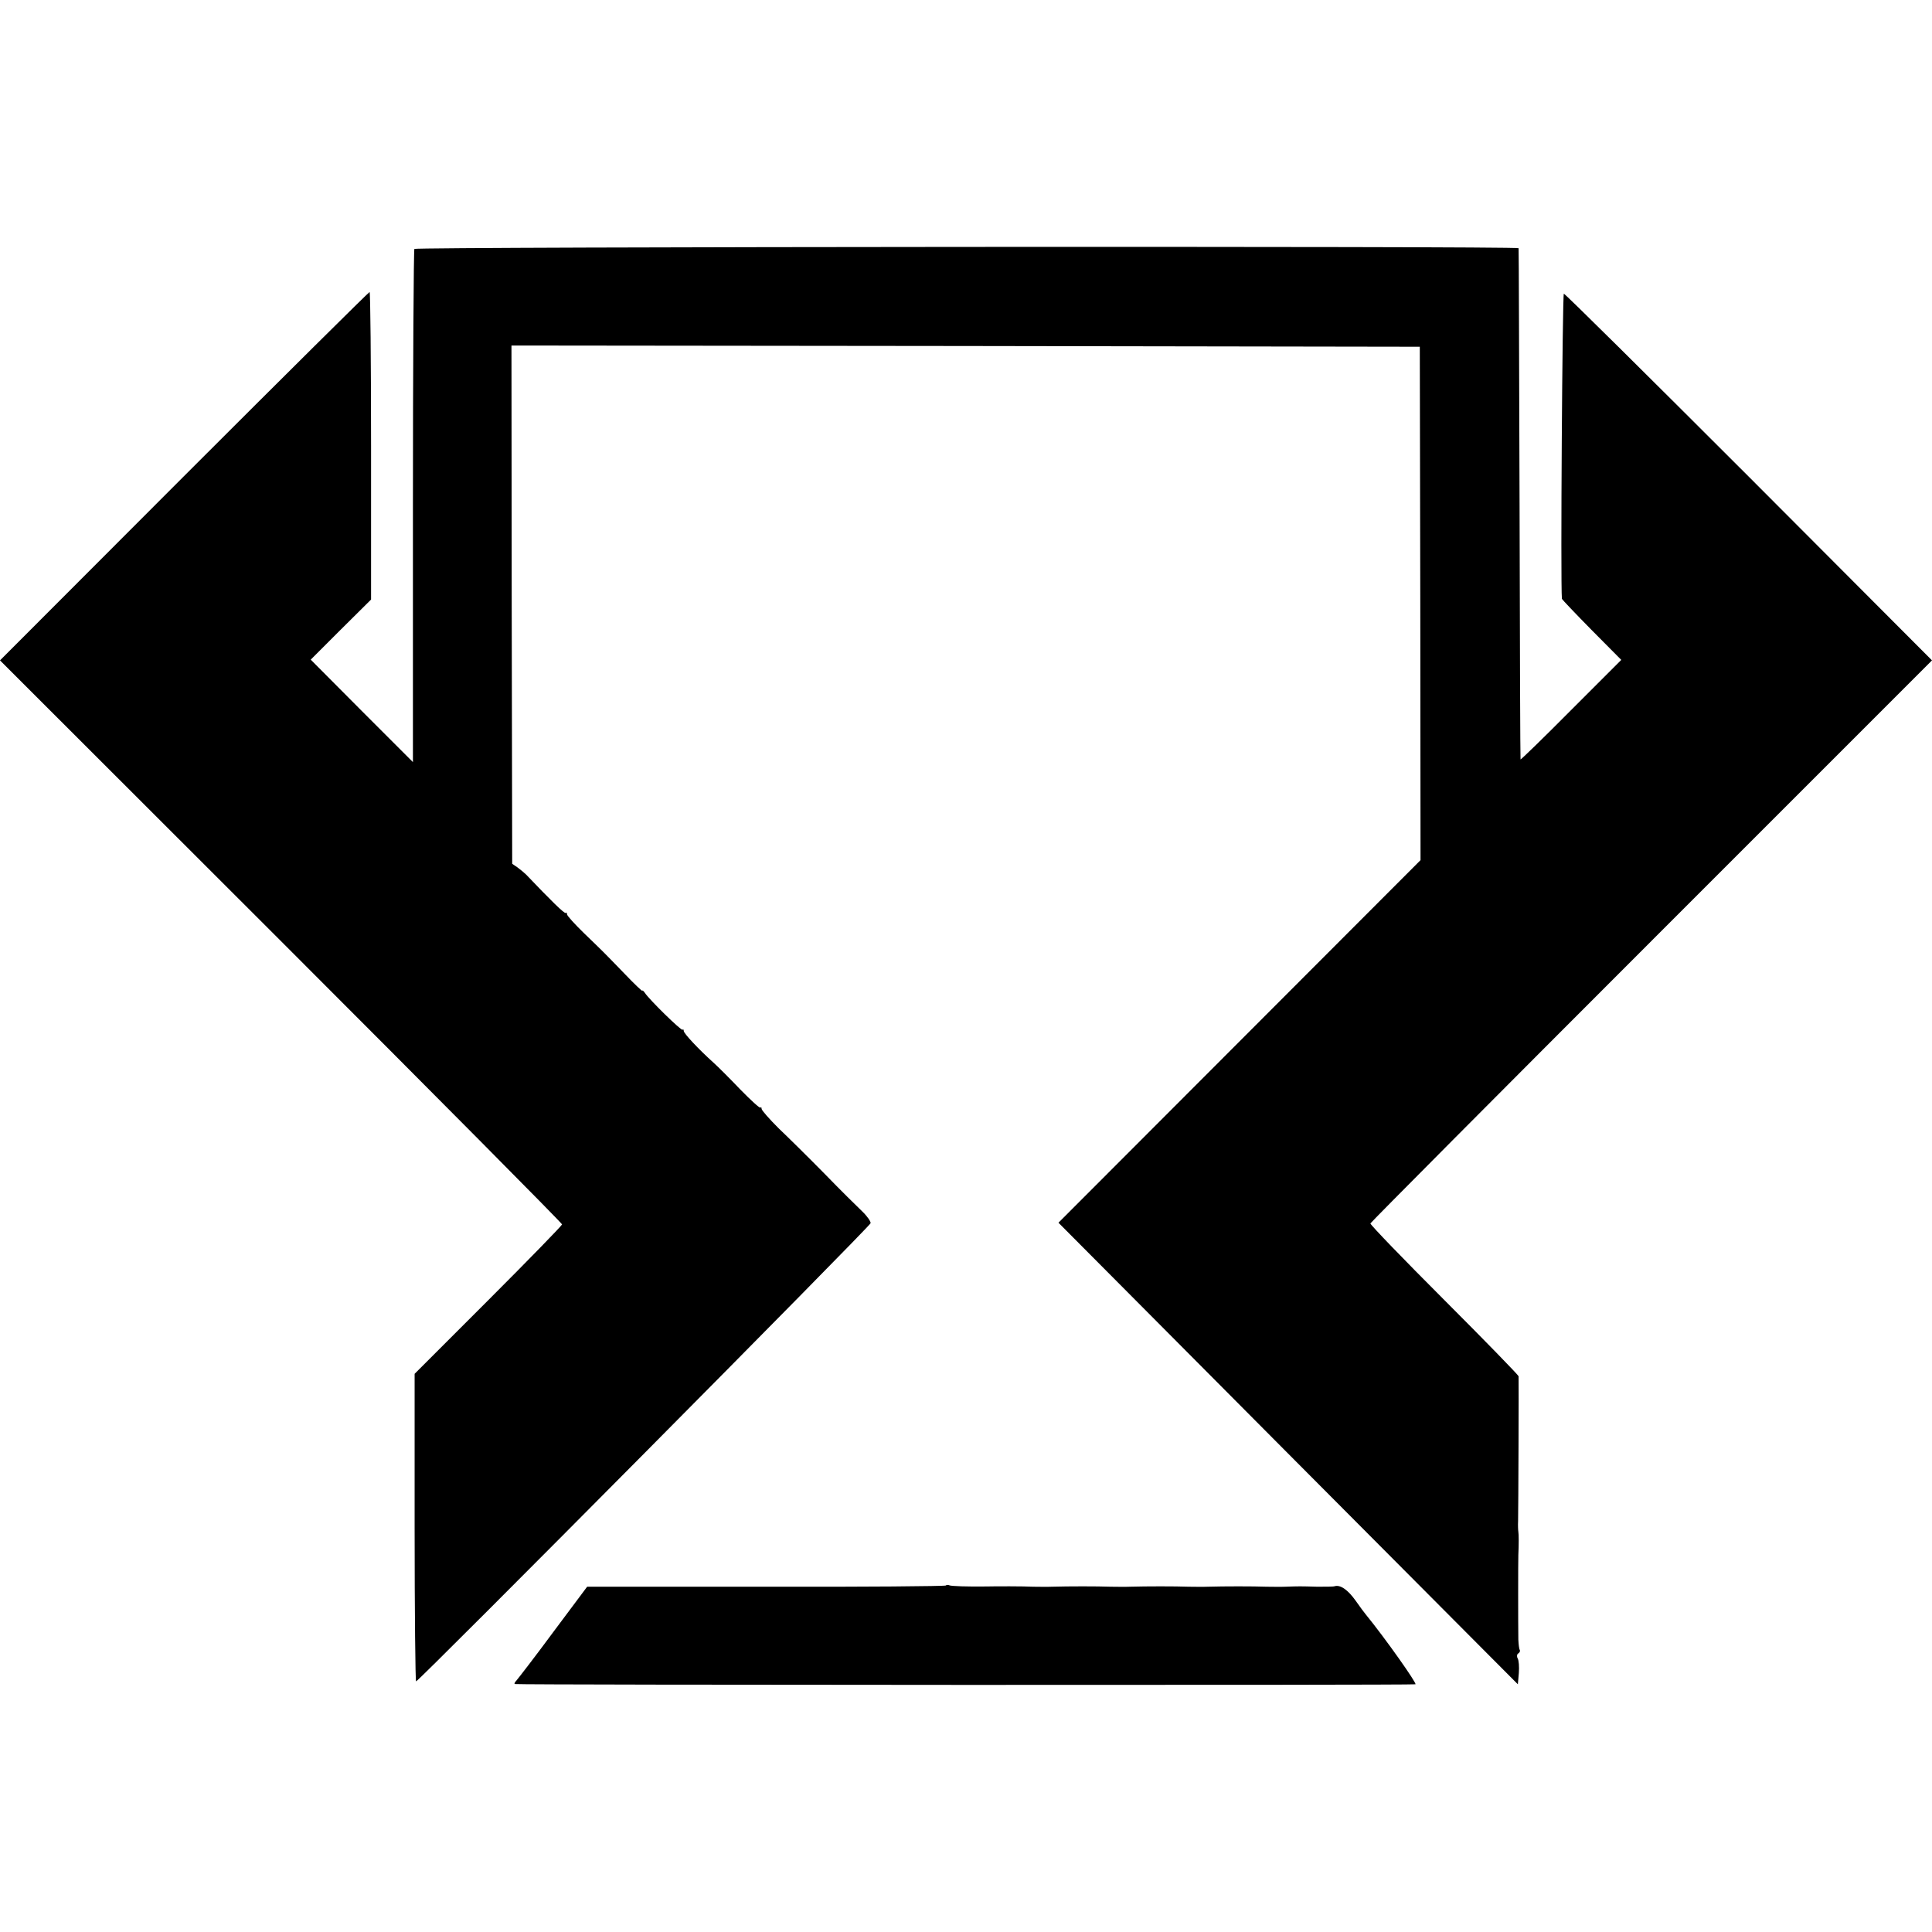
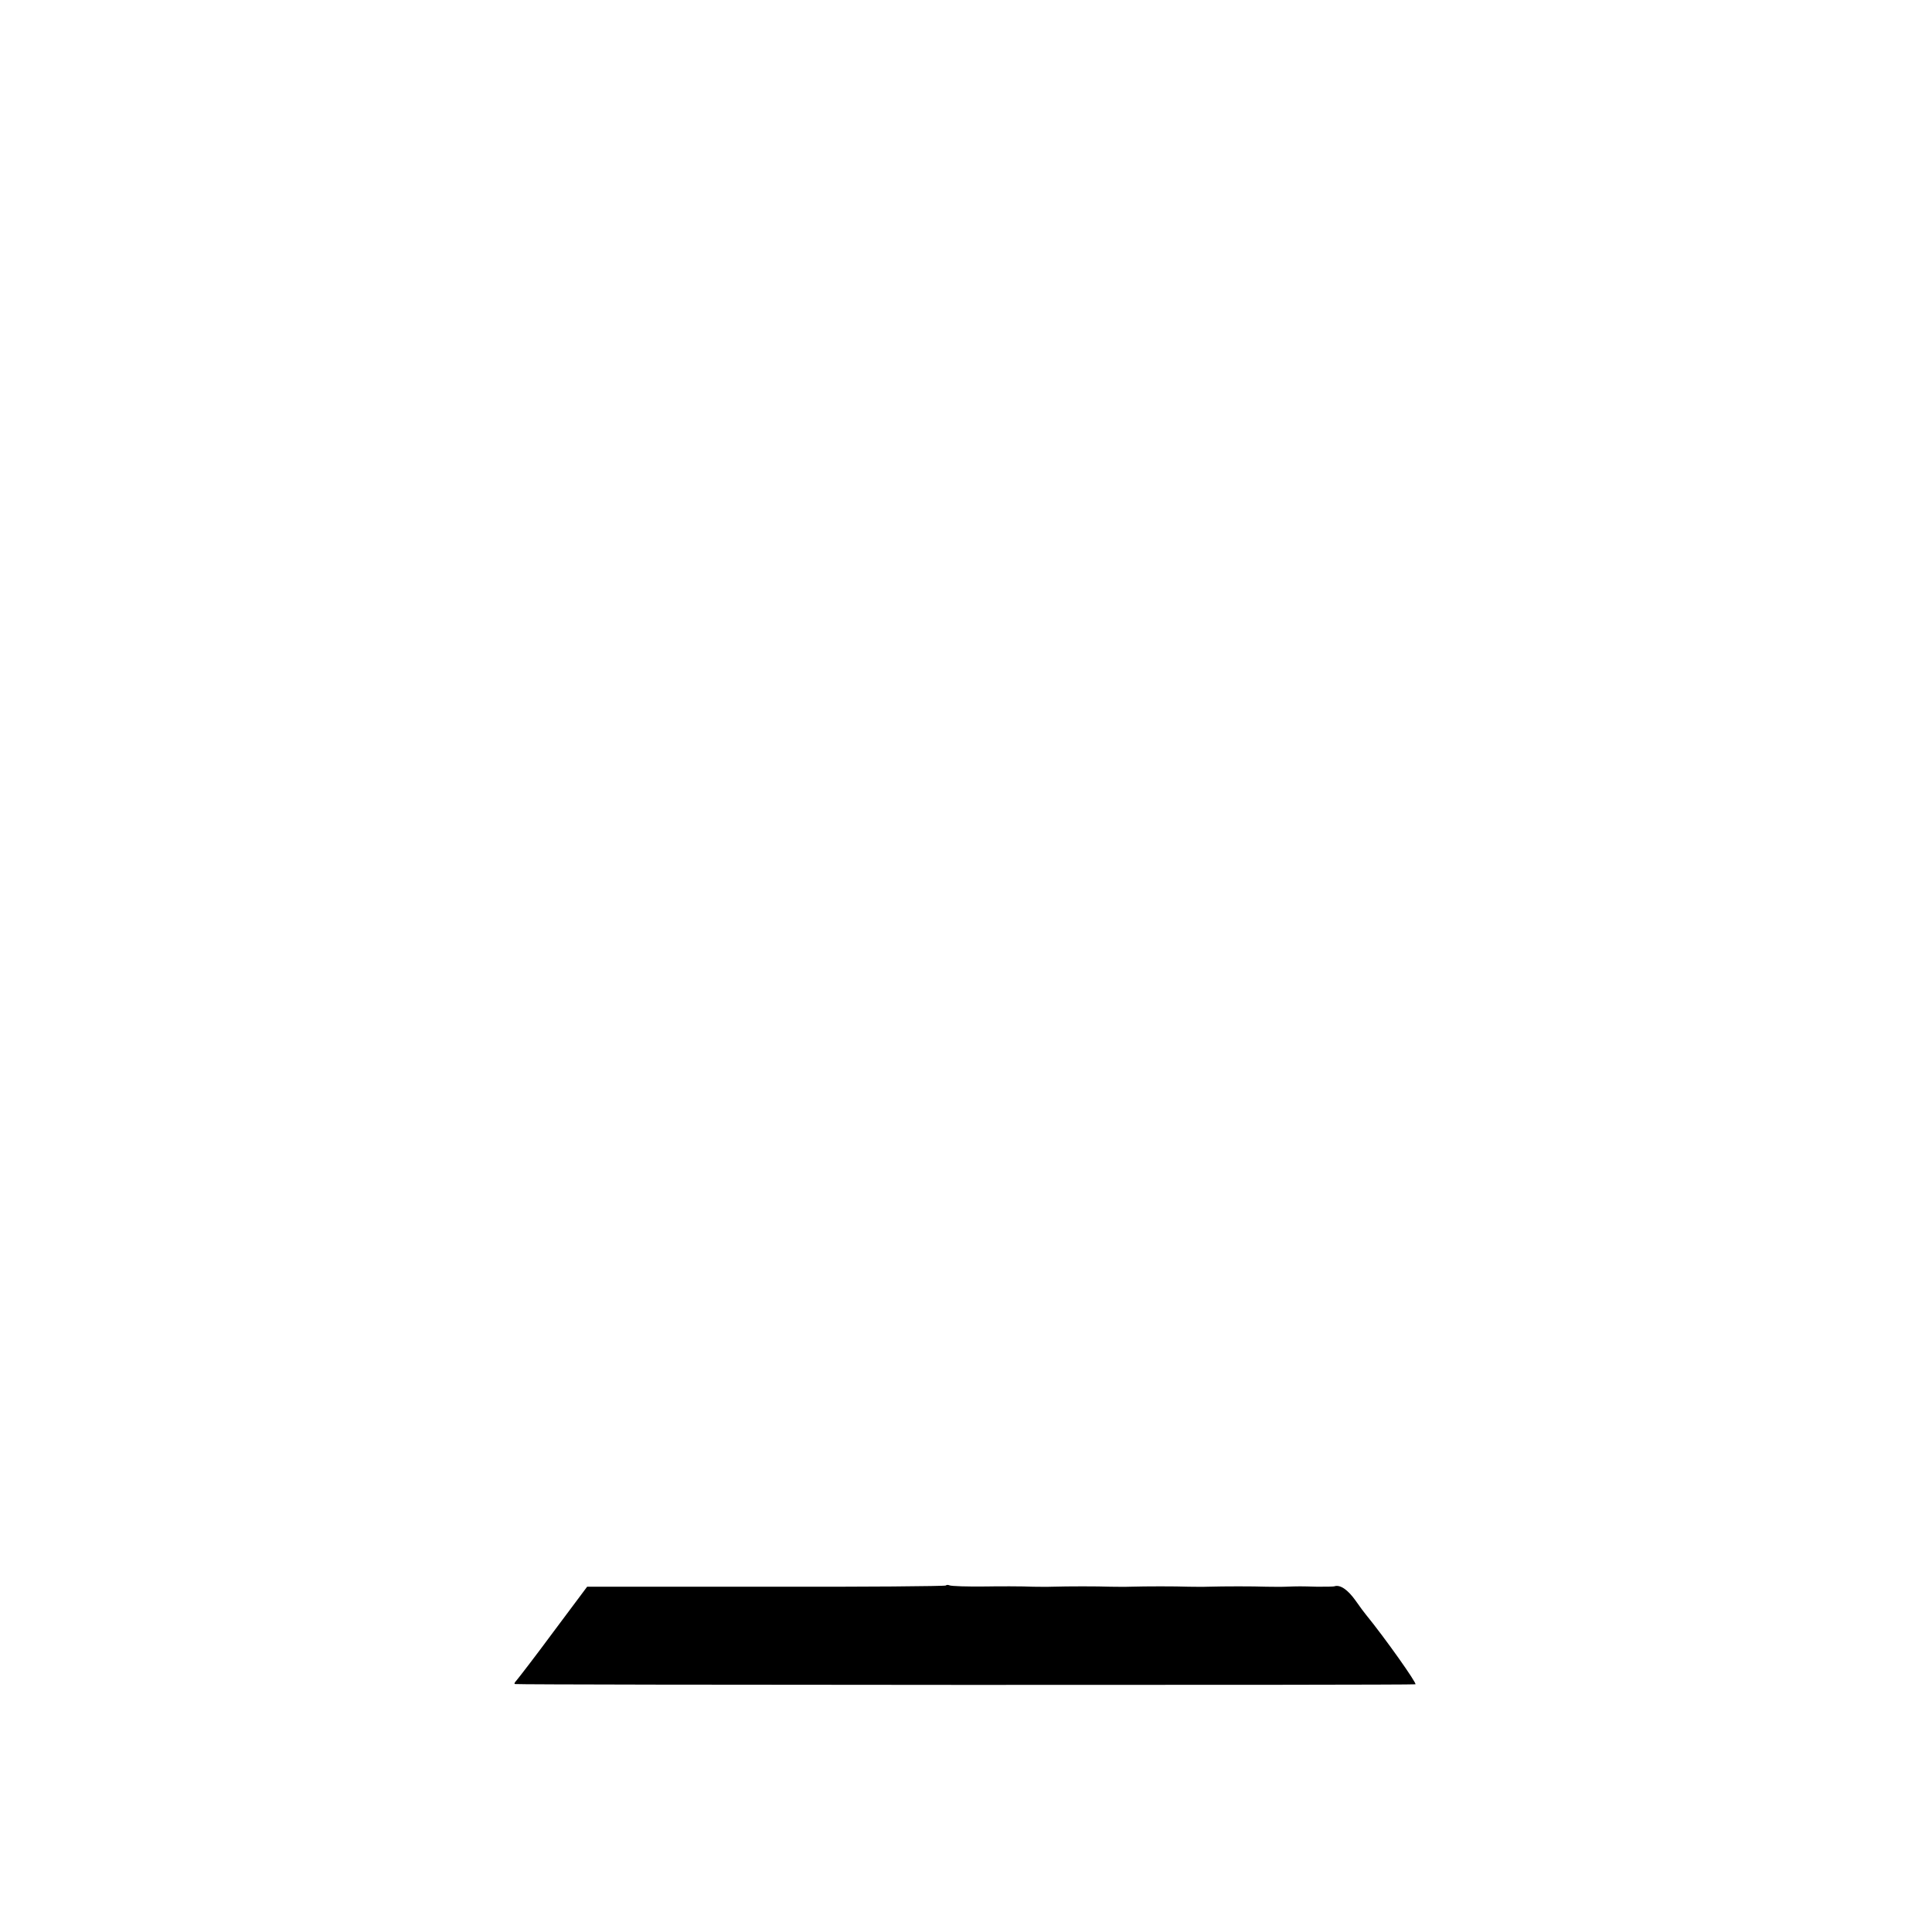
<svg xmlns="http://www.w3.org/2000/svg" version="1.0" width="794pt" height="794pt" viewBox="0 0 794 794" preserveAspectRatio="xMidYMid meet">
  <g transform="translate(0,794) scale(0.1,-0.1)" fill="#000000" stroke="none">
-     <path d="M1703 6917 c-3 -5 -6 -482 -6 -1059 l0 -1050 -210 210 -210 211 124 124 124 123 0 632 c0 348 -3 632 -6 632 -3 0 -347 -341 -763 -757 l-756 -757 1155 -1154 c635 -635 1155 -1159 1155 -1164 0 -4 -136 -144 -303 -311 l-303 -303 0 -632 c0 -348 3 -632 6 -632 11 0 1865 1869 1868 1883 1 7 -14 29 -35 49 -21 20 -91 89 -155 155 -64 65 -149 149 -188 186 -38 38 -70 74 -70 80 0 6 -2 8 -5 5 -3 -3 -40 31 -83 75 -42 44 -92 94 -110 110 -61 55 -122 120 -122 130 0 6 -2 8 -5 5 -5 -5 -138 125 -155 152 -6 8 -10 12 -10 8 0 -3 -33 28 -72 69 -92 95 -83 86 -167 167 -39 38 -71 73 -71 79 0 6 -2 8 -5 5 -5 -4 -60 50 -163 158 -7 7 -23 20 -35 29 l-22 15 -2 1065 -1 1065 1866 -2 1867 -3 2 -1055 1 -1055 -744 -745 -744 -745 944 -949 944 -948 4 46 c2 26 0 53 -5 61 -4 7 -3 17 3 20 6 4 8 10 6 14 -3 4 -5 23 -6 42 -1 62 -1 324 0 349 2 41 2 84 0 95 -1 6 -2 26 -1 45 1 39 3 580 2 594 -1 5 -138 146 -306 314 -168 168 -304 309 -303 314 2 5 522 528 1156 1162 l1152 1152 -751 753 c-414 414 -756 753 -762 754 -6 1 -14 -1190 -8 -1254 1 -3 56 -61 122 -128 l122 -123 -207 -207 c-113 -114 -207 -205 -207 -202 -1 4 -3 476 -4 1051 -2 575 -3 1047 -4 1050 -2 9 -4532 6 -4538 -3z" />
    <path d="M3887 1424 c-3 -3 -336 -6 -740 -5 l-734 0 -139 -186 c-76 -103 -145 -192 -152 -200 -7 -7 -10 -14 -5 -14 21 -4 3689 -5 3700 -1 8 2 -124 189 -204 287 -5 6 -24 31 -42 57 -32 45 -63 66 -86 59 -5 -2 -38 -2 -72 -2 -69 2 -75 2 -130 0 -21 -1 -56 0 -78 0 -57 2 -171 2 -242 0 -21 -1 -56 0 -78 0 -57 2 -171 2 -242 0 -21 -1 -56 0 -78 0 -57 2 -171 2 -242 0 -21 -1 -56 0 -78 0 -37 2 -151 2 -192 1 -74 -1 -146 1 -152 5 -5 2 -11 2 -14 -1z" />
  </g>
</svg>